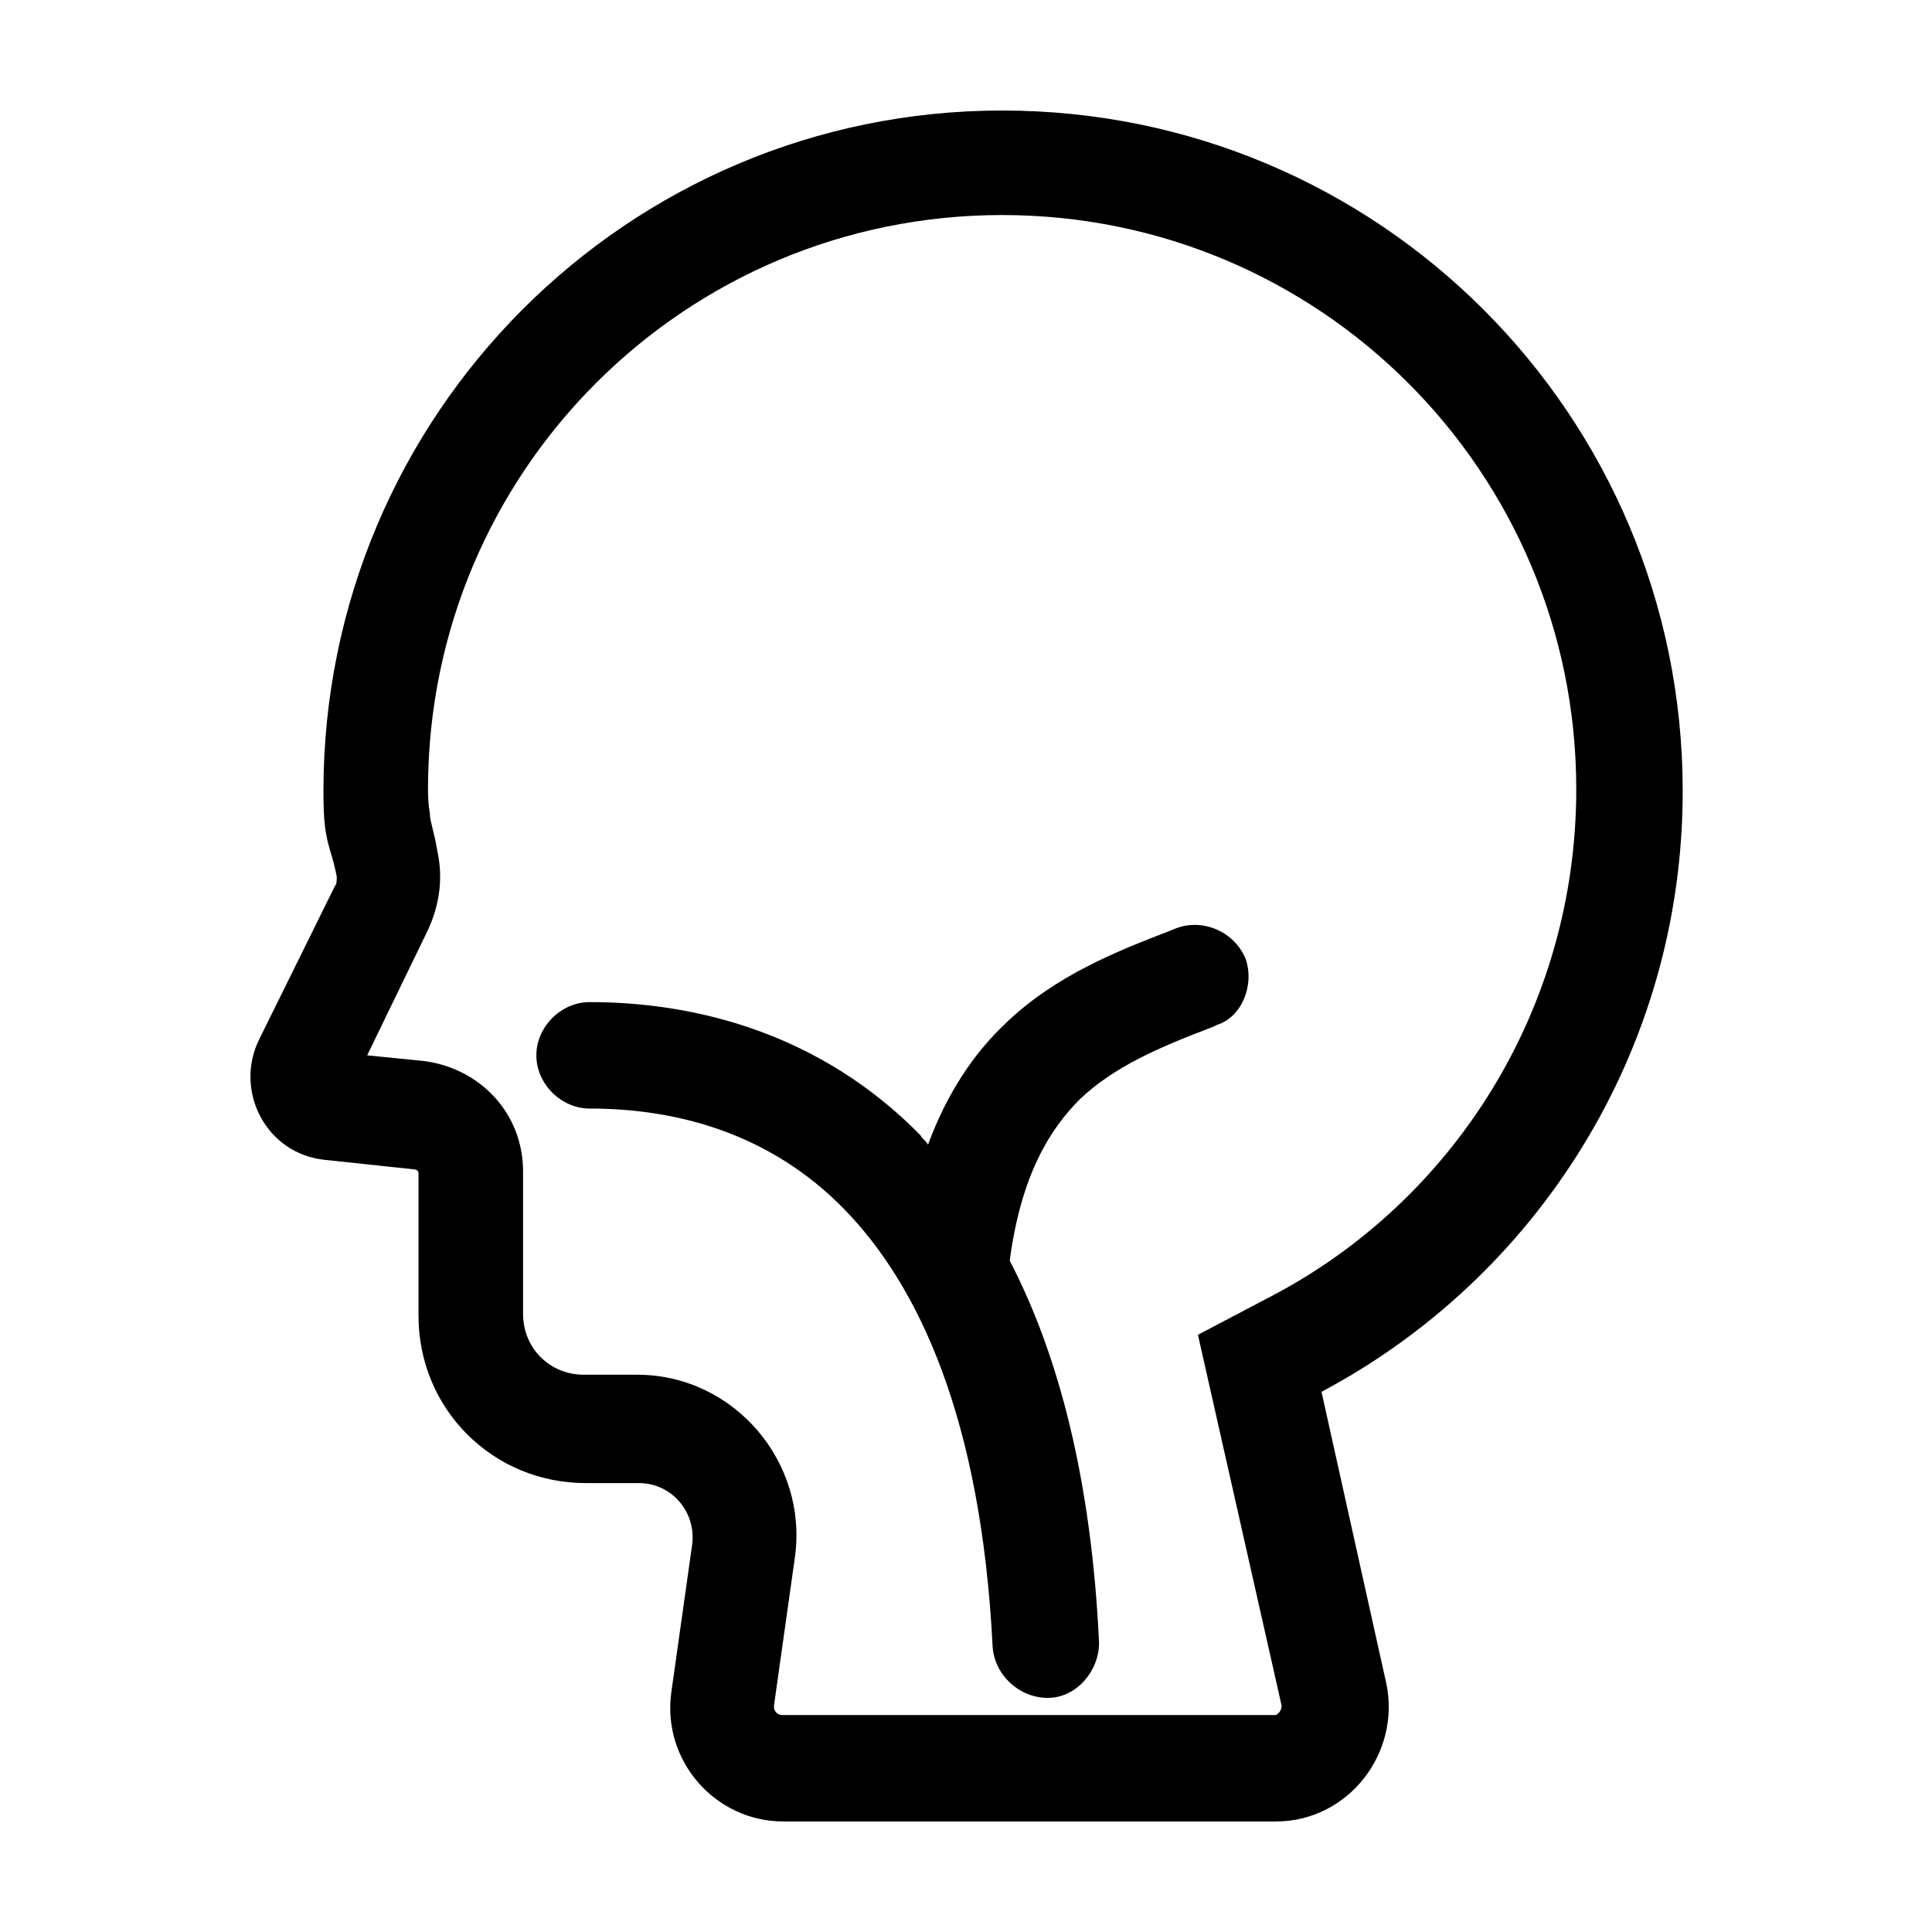
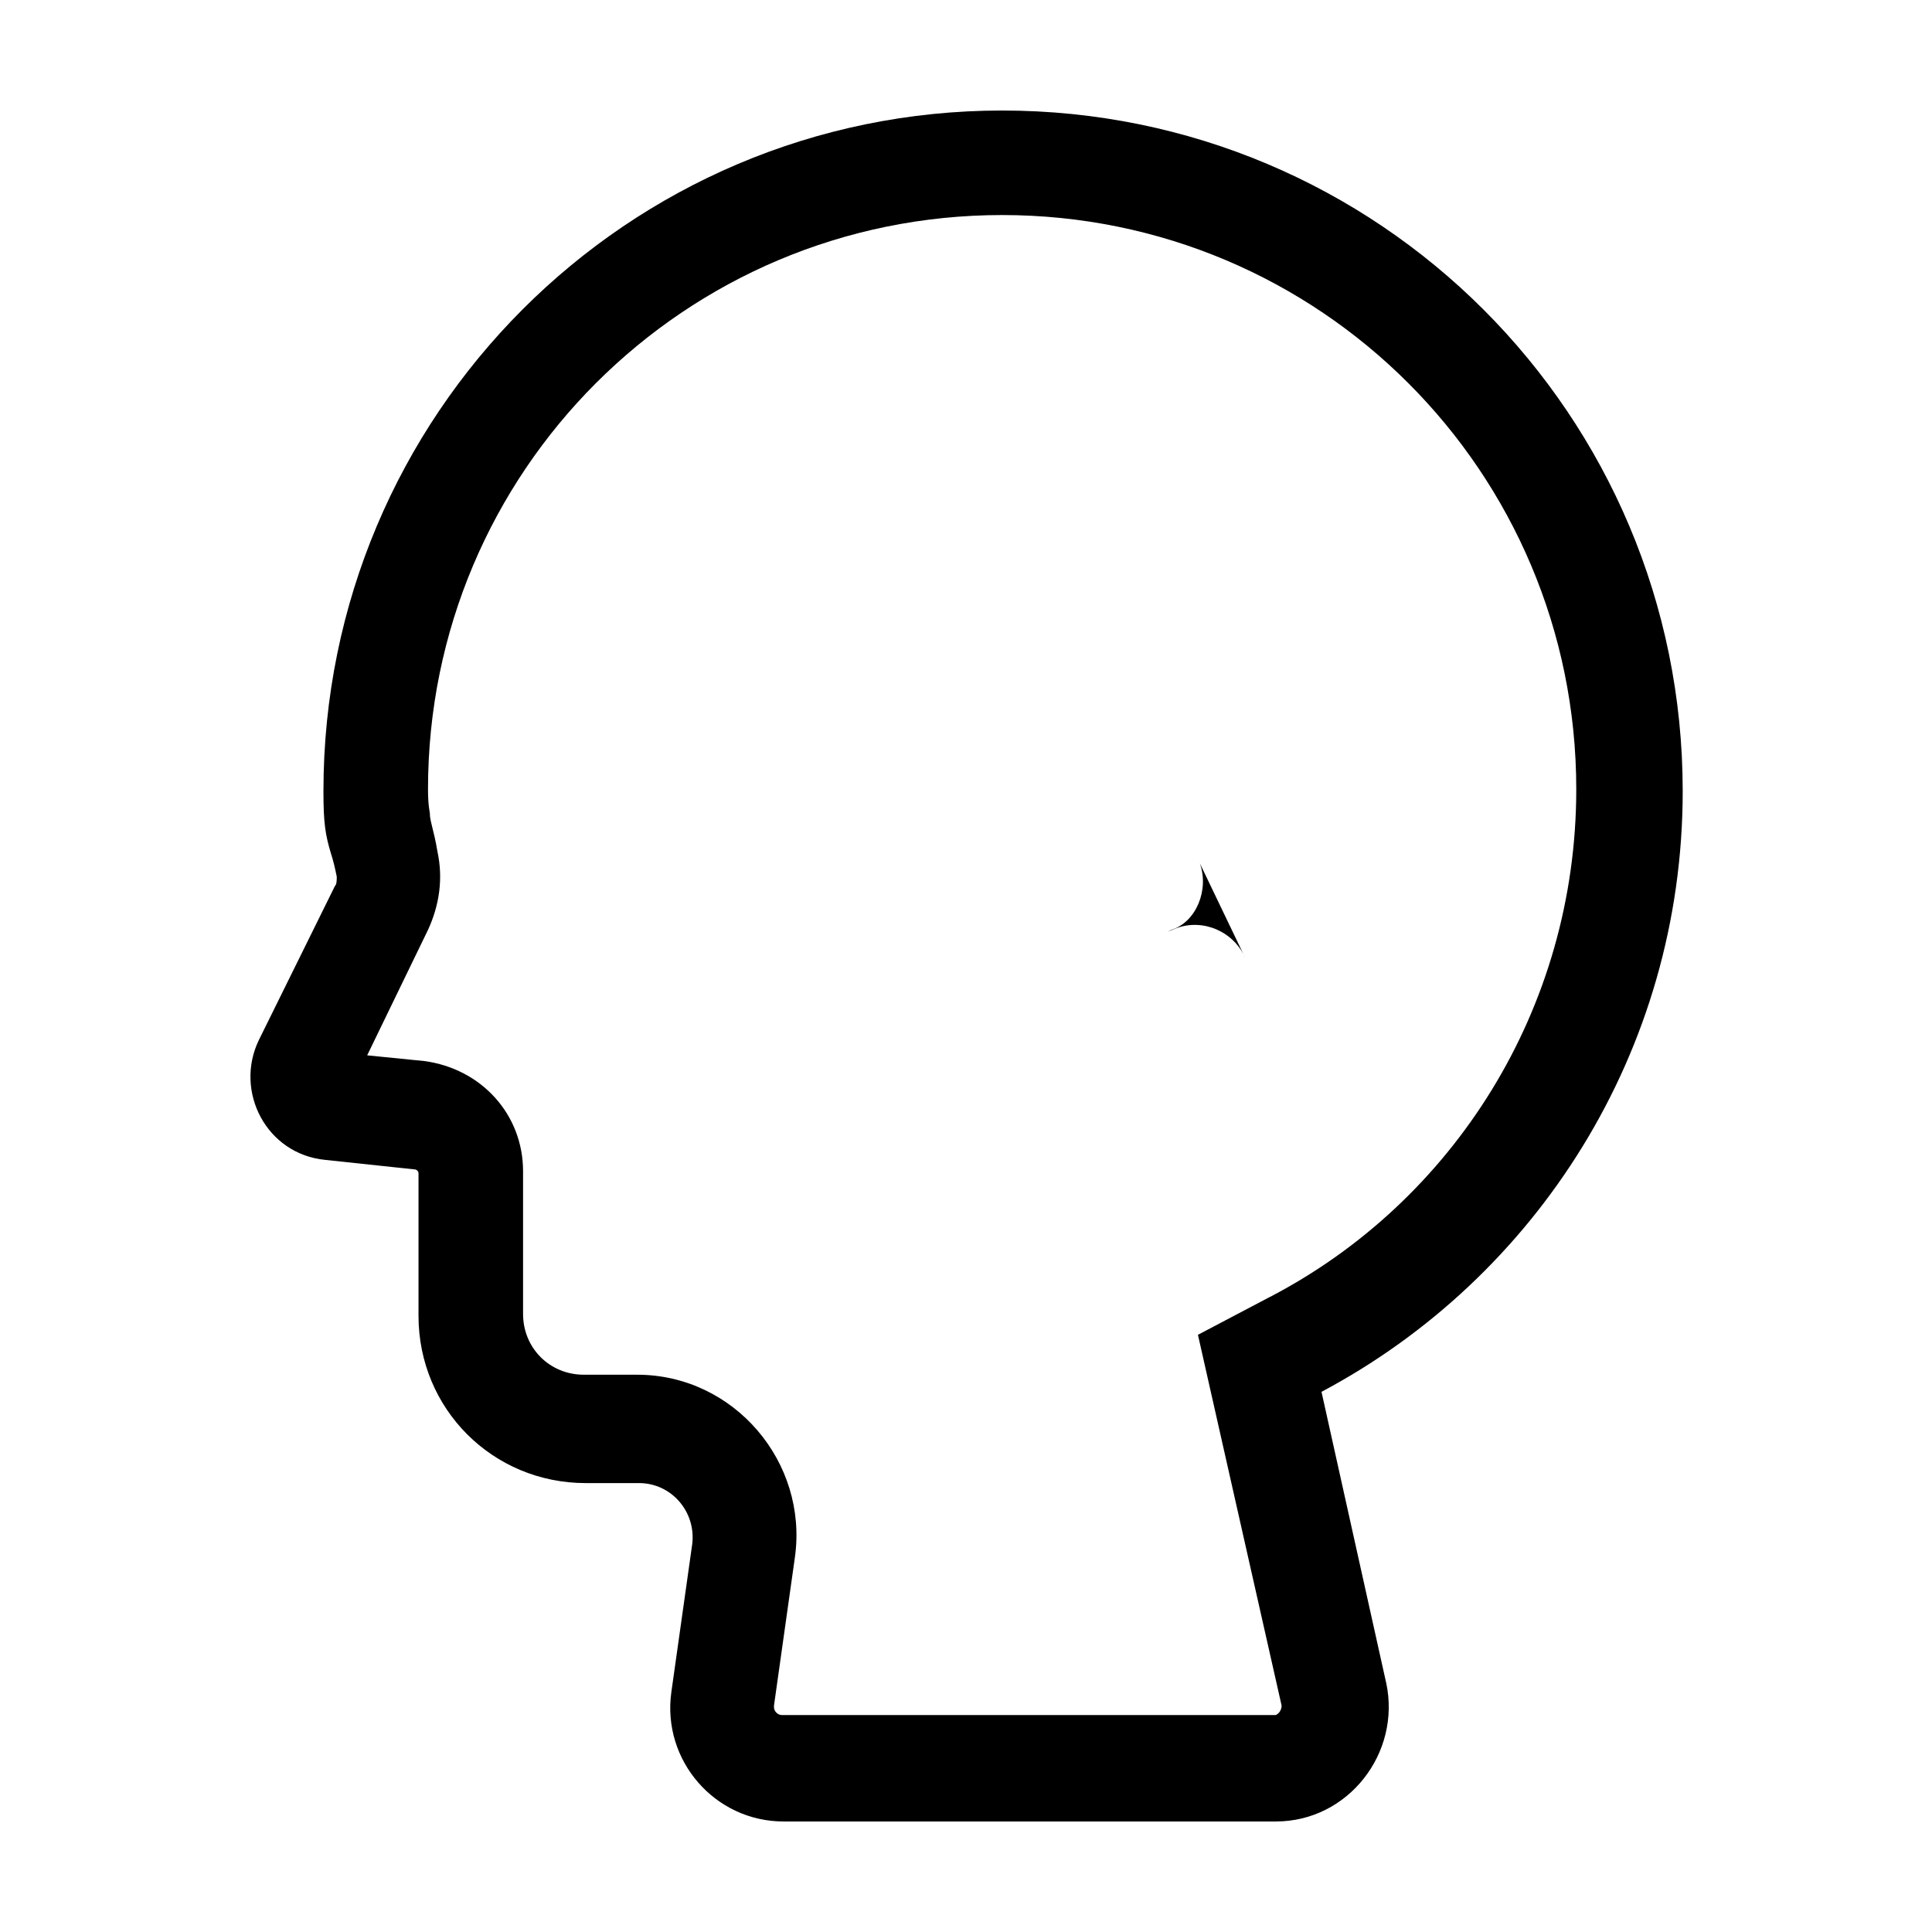
<svg xmlns="http://www.w3.org/2000/svg" fill="#000000" width="800px" height="800px" version="1.1" viewBox="144 144 512 512">
-   <path d="m474.06 397.98c-3.023-7.055-11.082-10.578-18.137-8.062l-2.519 1.008c-13.098 5.039-29.727 11.586-42.824 24.184-8.566 8.062-15.617 18.641-20.656 32.242-0.504-1.008-1.512-1.512-2.016-2.519-26.199-26.703-58.945-35.266-87.664-35.266-7.559 0-14.105 6.551-14.105 14.105 0 7.559 6.551 14.105 14.105 14.105 23.176 0 47.863 6.551 67.512 26.703 19.648 20.152 36.273 55.418 39.297 115.88 0.504 7.559 7.055 13.602 14.609 13.602 7.559 0 13.602-7.055 13.602-14.609-2.016-42.824-10.578-76.074-23.68-101.27 3.023-22.672 10.578-34.762 18.641-42.824 9.07-8.566 20.656-13.602 35.266-19.145l1.008-0.504c6.555-2.012 10.082-10.578 7.562-17.629zm37.281 191.95-17.129-77.082c56.93-30.23 95.723-90.184 95.723-159.2 0-99.754-80.609-180.36-180.36-180.36-99.25 0-179.86 80.609-179.86 180.36 0 8.566 0.504 11.586 2.016 16.625 0.504 1.512 1.008 3.527 1.512 6.047 0 1.008 0 2.016-0.504 2.519l-20.152 40.809c-6.551 13.602 2.016 30.23 17.633 31.738l23.68 2.519c0.504 0 1.008 0.504 1.008 1.008v37.785c0 24.688 19.648 44.336 44.336 44.336h14.105c8.566 0 15.113 7.559 14.105 16.121l-5.543 39.297c-2.516 18.137 11.59 34.258 29.727 34.258h130.49c19.145 0 33.25-18.137 29.219-36.777zm-30.73-102.27-19.145 10.078 22.168 98.242c0 1.008-0.504 2.016-1.512 2.519h-130.99c-1.008 0-2.016-1.008-2.016-2.016v-0.504l5.543-39.297c3.527-25.191-16.121-48.367-41.816-48.367h-14.105c-9.07 0-16.121-7.055-16.121-16.121v-37.785c0-15.113-11.082-27.207-26.199-29.223l-15.113-1.512 16.121-33.25c3.023-6.551 4.031-13.602 2.519-20.656-0.504-3.023-1.008-5.039-1.512-7.055-0.504-2.016-0.504-2.519-0.504-3.023s-0.504-2.016-0.504-6.551c0-84.137 68.016-152.15 152.15-152.15 84.133 0.004 152.15 68.02 152.15 152.16 0 58.441-32.75 109.33-81.113 134.52z" />
+   <path d="m474.06 397.98c-3.023-7.055-11.082-10.578-18.137-8.062l-2.519 1.008l1.008-0.504c6.555-2.012 10.082-10.578 7.562-17.629zm37.281 191.95-17.129-77.082c56.93-30.23 95.723-90.184 95.723-159.2 0-99.754-80.609-180.36-180.36-180.36-99.25 0-179.86 80.609-179.86 180.36 0 8.566 0.504 11.586 2.016 16.625 0.504 1.512 1.008 3.527 1.512 6.047 0 1.008 0 2.016-0.504 2.519l-20.152 40.809c-6.551 13.602 2.016 30.23 17.633 31.738l23.68 2.519c0.504 0 1.008 0.504 1.008 1.008v37.785c0 24.688 19.648 44.336 44.336 44.336h14.105c8.566 0 15.113 7.559 14.105 16.121l-5.543 39.297c-2.516 18.137 11.59 34.258 29.727 34.258h130.49c19.145 0 33.25-18.137 29.219-36.777zm-30.73-102.27-19.145 10.078 22.168 98.242c0 1.008-0.504 2.016-1.512 2.519h-130.99c-1.008 0-2.016-1.008-2.016-2.016v-0.504l5.543-39.297c3.527-25.191-16.121-48.367-41.816-48.367h-14.105c-9.07 0-16.121-7.055-16.121-16.121v-37.785c0-15.113-11.082-27.207-26.199-29.223l-15.113-1.512 16.121-33.25c3.023-6.551 4.031-13.602 2.519-20.656-0.504-3.023-1.008-5.039-1.512-7.055-0.504-2.016-0.504-2.519-0.504-3.023s-0.504-2.016-0.504-6.551c0-84.137 68.016-152.15 152.15-152.15 84.133 0.004 152.15 68.02 152.15 152.16 0 58.441-32.75 109.33-81.113 134.52z" />
</svg>